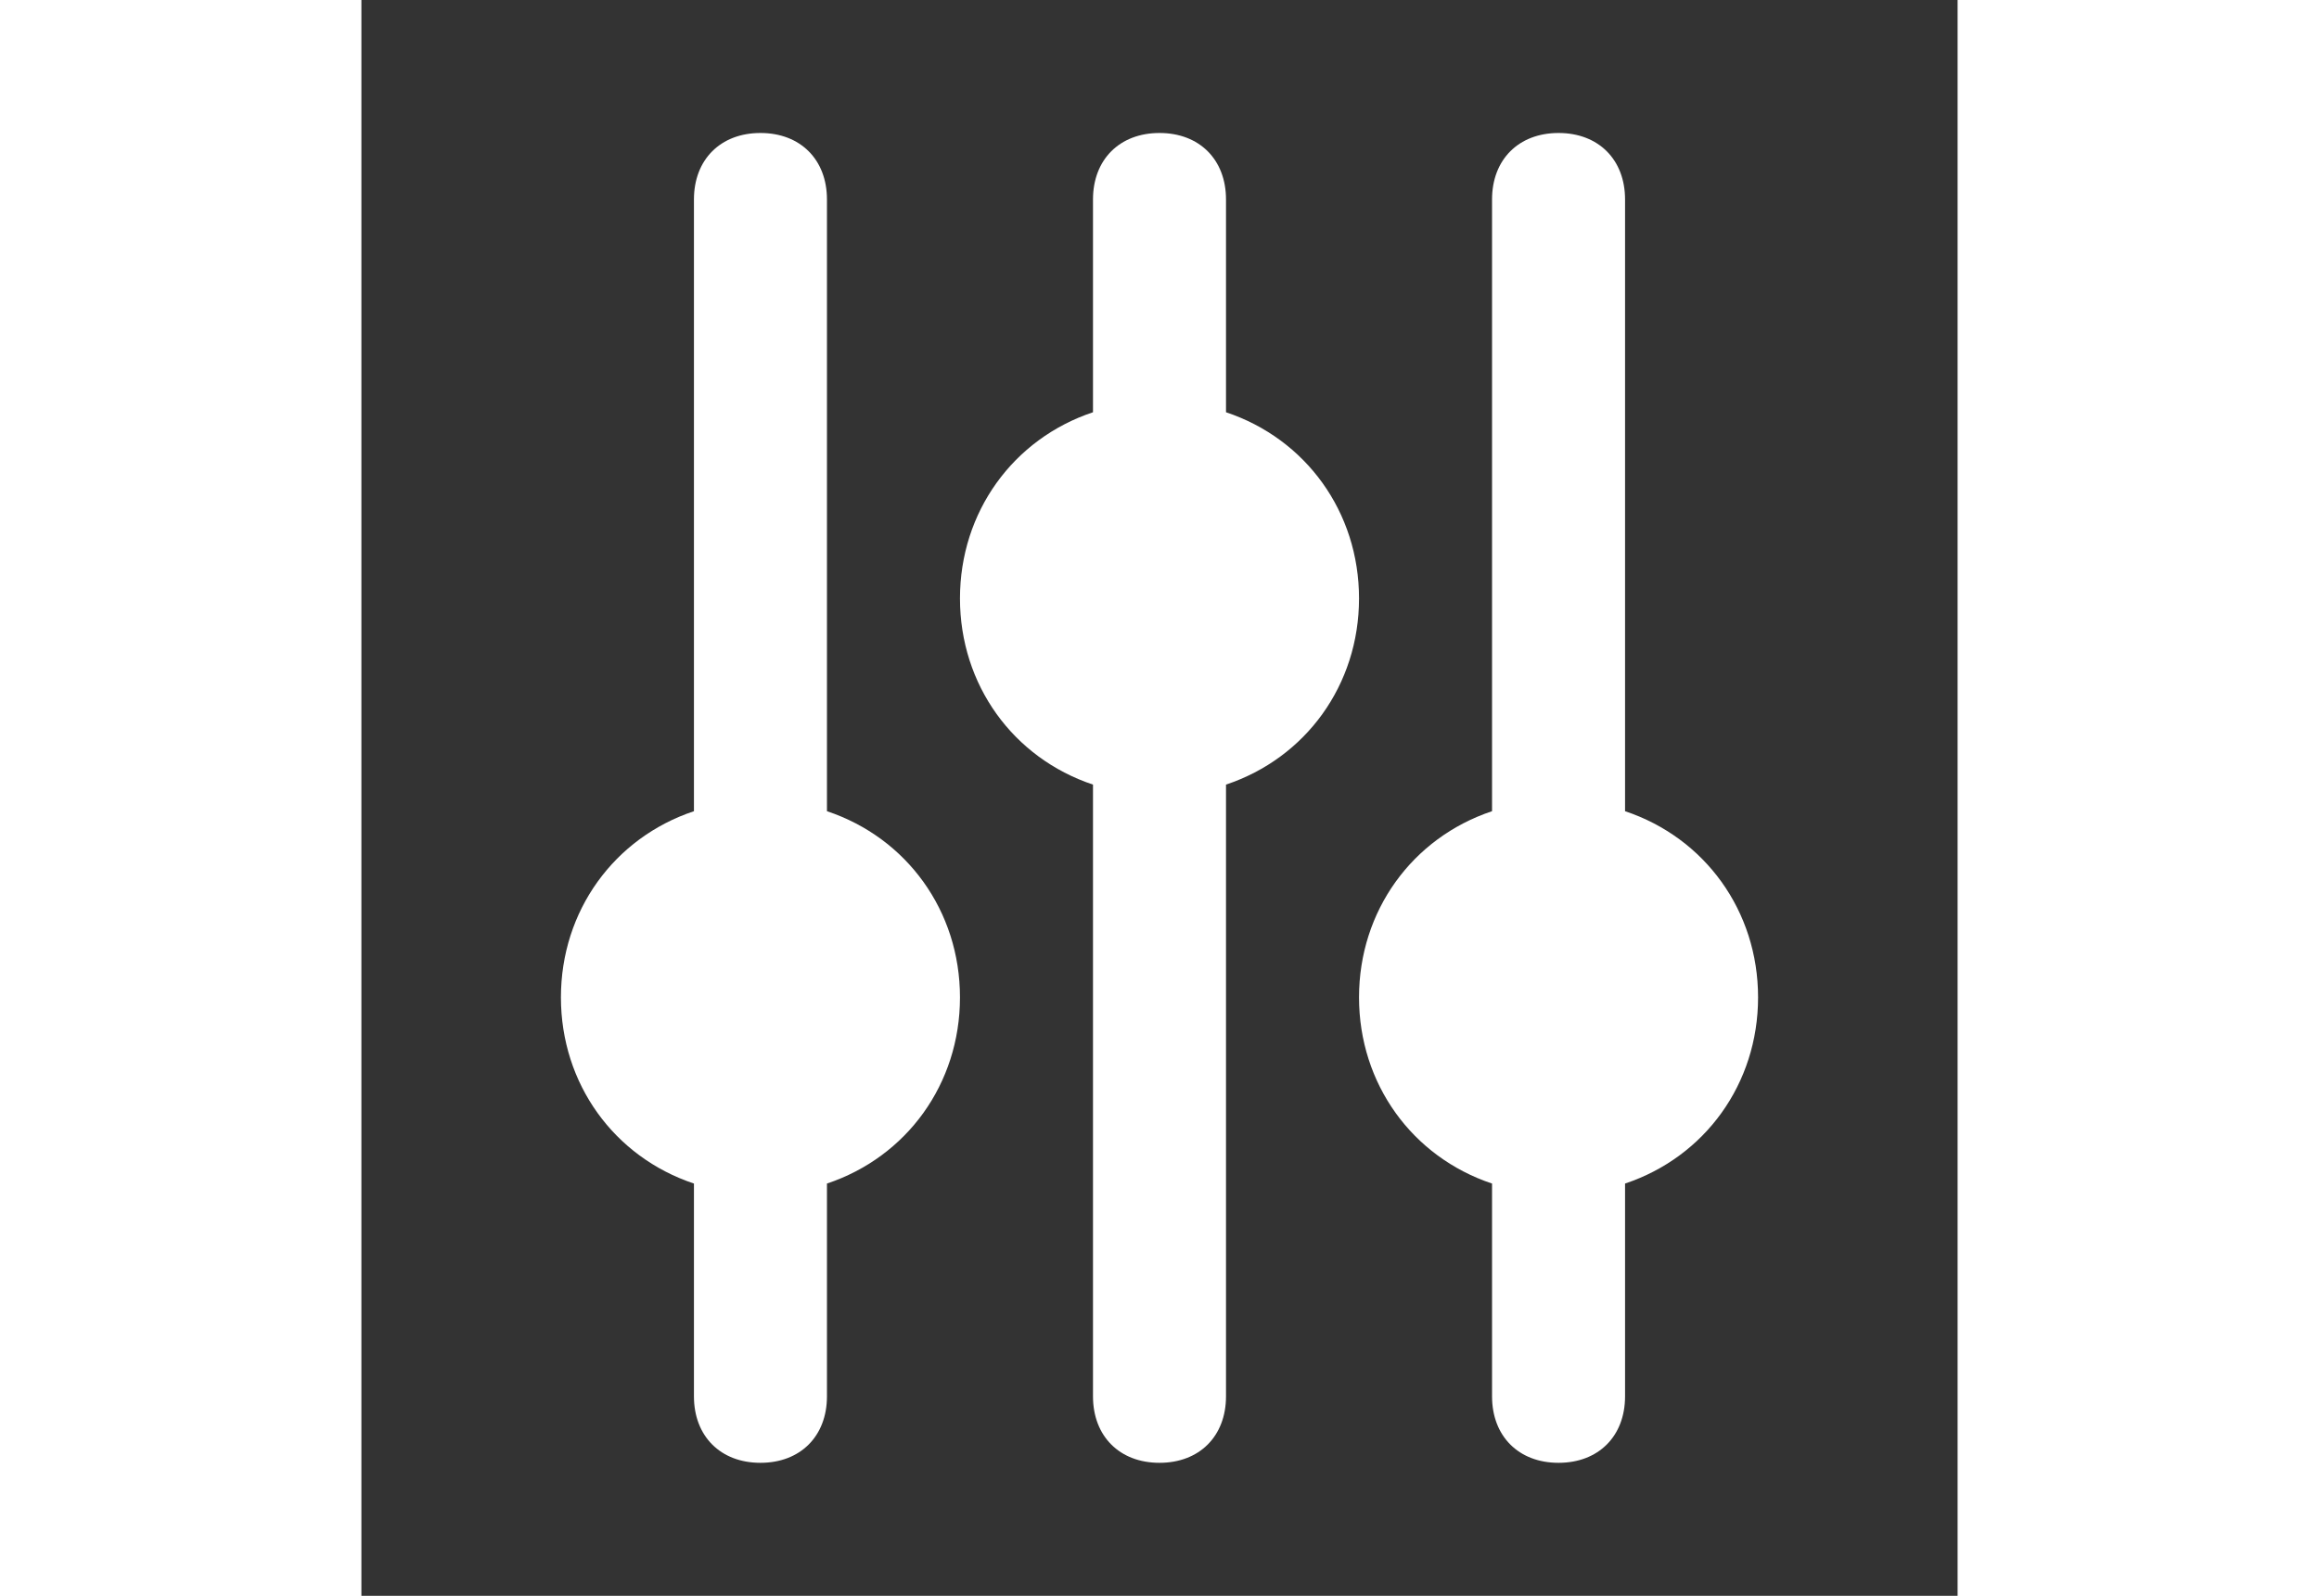
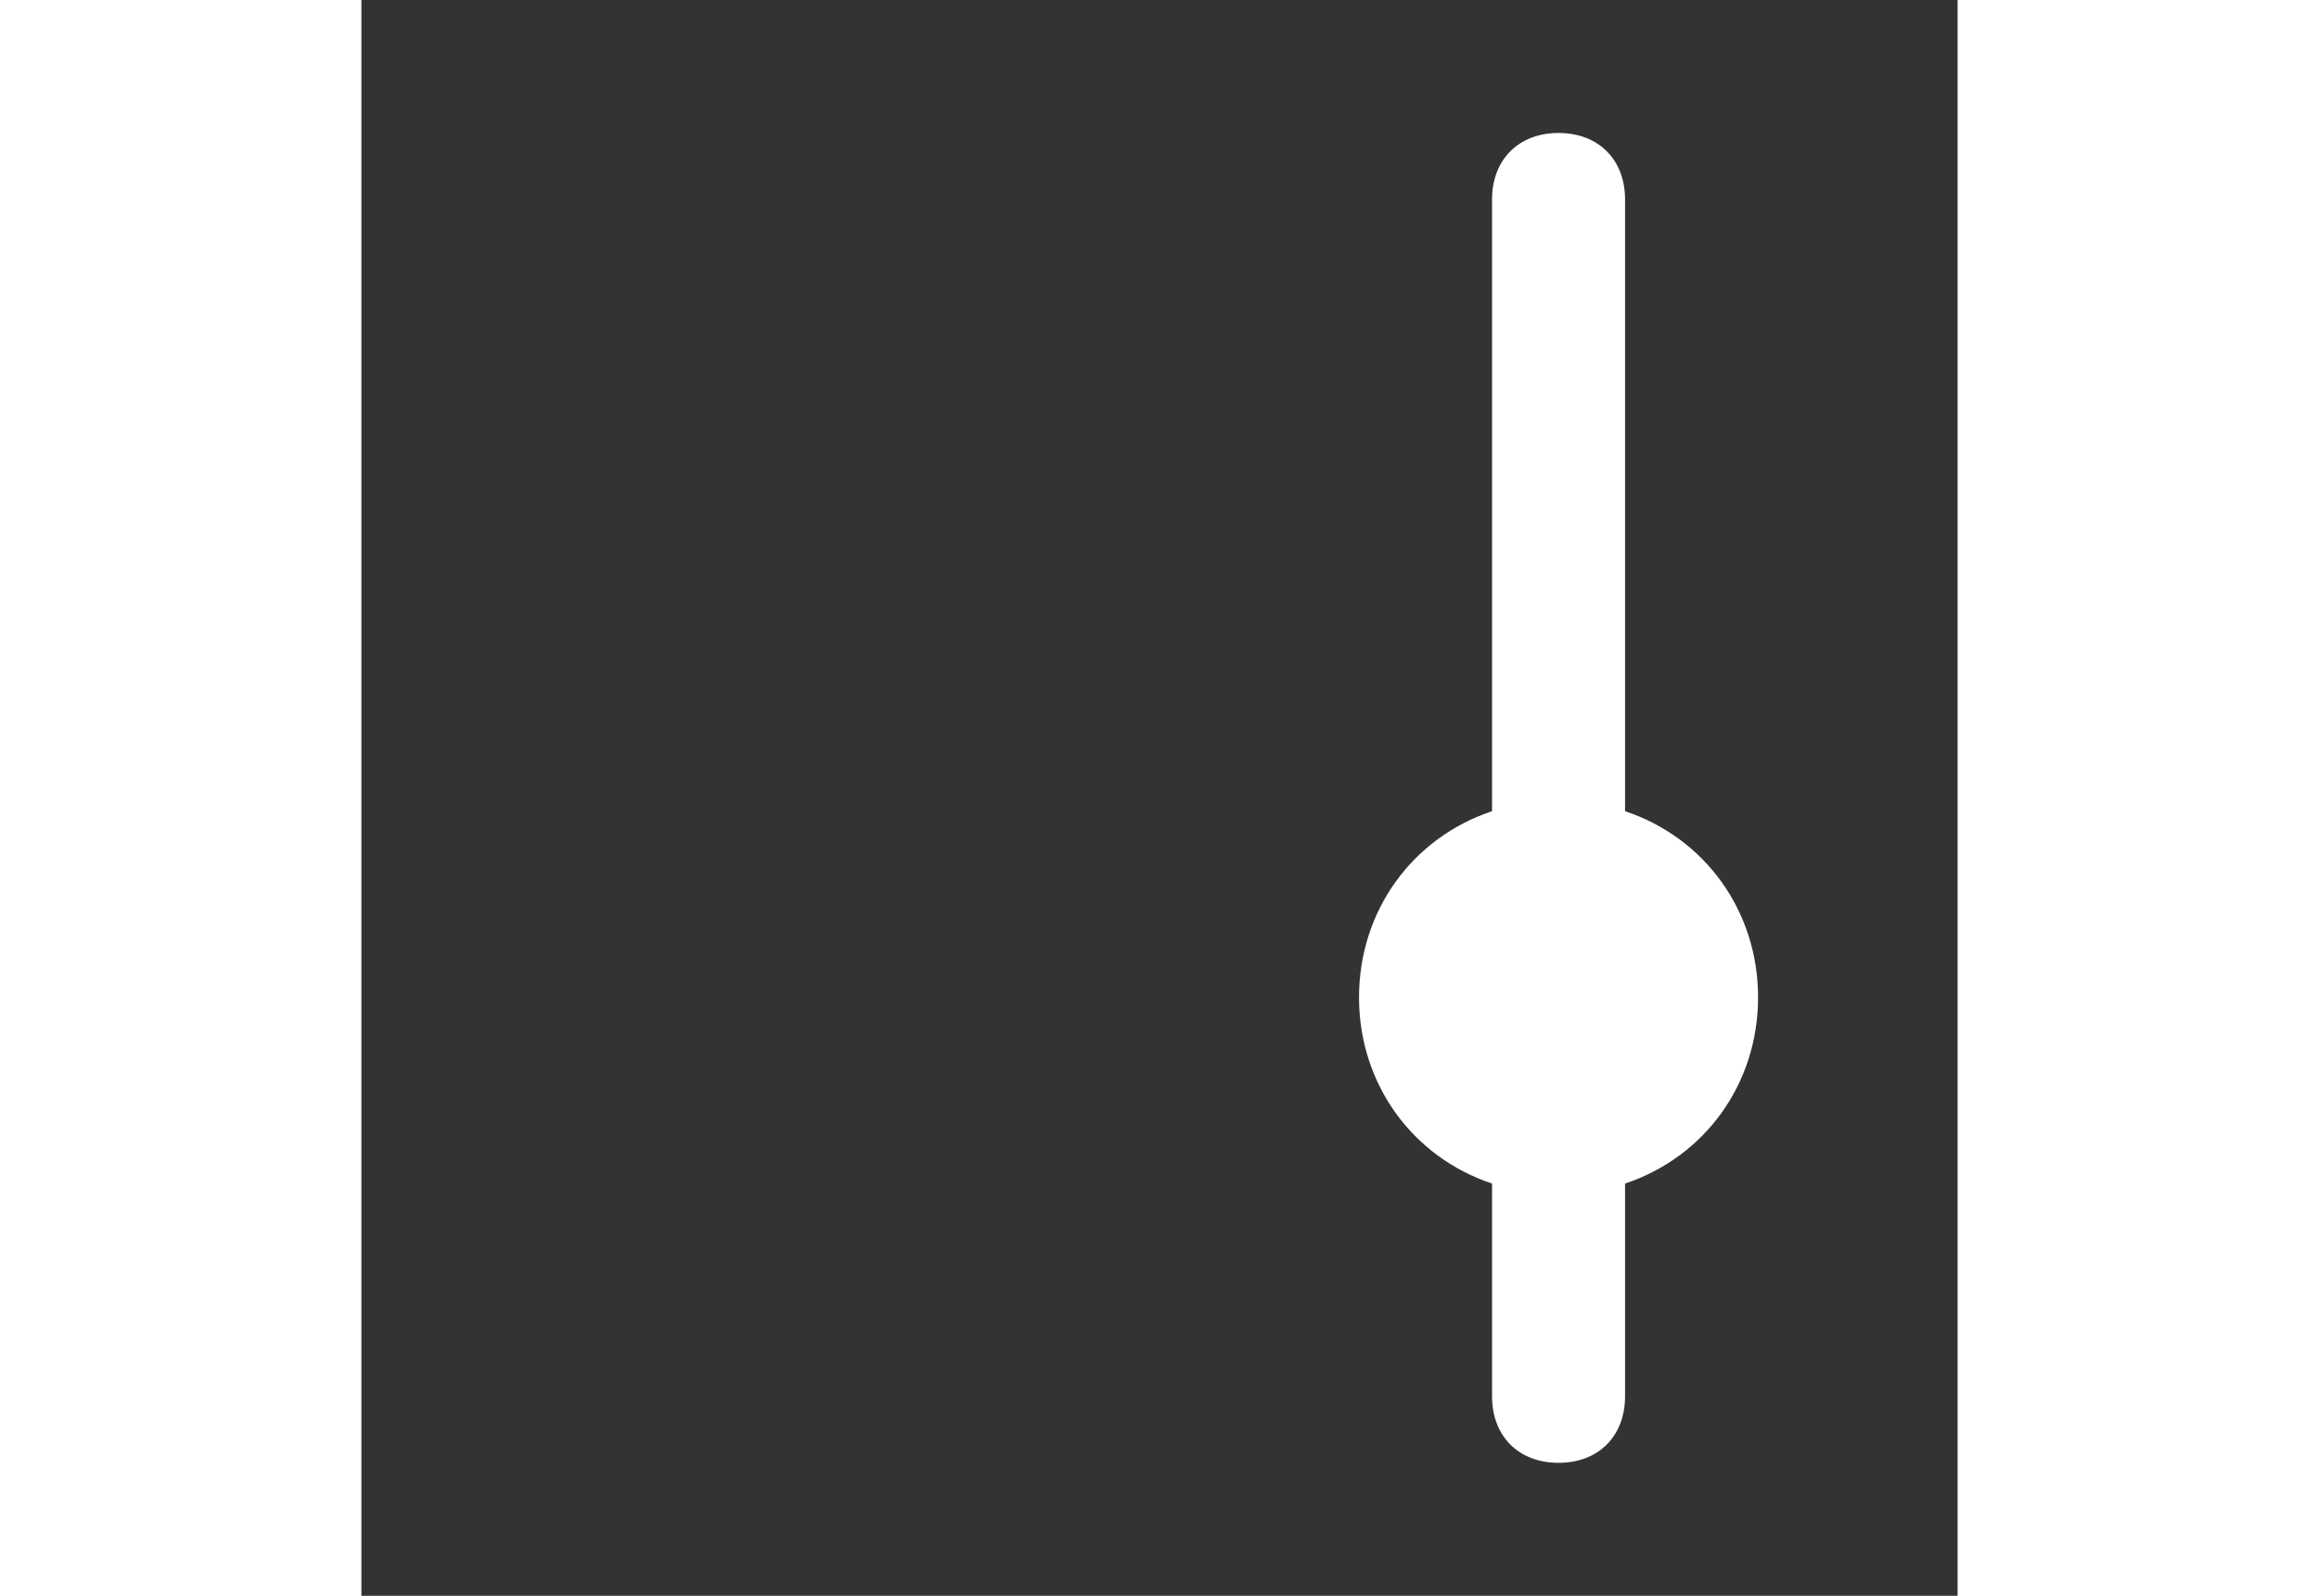
<svg xmlns="http://www.w3.org/2000/svg" width="77" height="53" viewBox="0 0 66 66" fill="none">
  <rect x="0" y="0" width="66" height="66" fill="#333333" stroke="none" />
-   <path d="M24.75 41.25C24.75 37.675 22.55 34.65 19.25 33.55V8.25C19.25 6.6 18.15 5.5 16.5 5.5C14.85 5.5 13.75 6.6 13.75 8.25V33.55C10.45 34.65 8.25 37.675 8.25 41.25C8.25 44.825 10.45 47.85 13.75 48.95V57.75C13.75 59.4 14.85 60.5 16.5 60.5C18.15 60.5 19.25 59.4 19.25 57.75V48.95C22.55 47.85 24.75 44.825 24.75 41.25Z" fill="white" />
-   <path d="M41.25 24.75C41.25 21.175 39.05 18.15 35.75 17.05V8.25C35.75 6.6 34.65 5.5 33 5.5C31.35 5.5 30.25 6.6 30.25 8.25V17.05C26.95 18.15 24.75 21.175 24.75 24.75C24.75 28.325 26.95 31.35 30.25 32.45V57.75C30.25 59.4 31.35 60.5 33 60.5C34.65 60.5 35.75 59.4 35.75 57.75V32.45C39.05 31.35 41.25 28.325 41.25 24.75Z" fill="white" />
  <path d="M57.75 41.25C57.75 37.675 55.55 34.65 52.25 33.55V8.25C52.25 6.6 51.15 5.5 49.5 5.5C47.85 5.5 46.75 6.6 46.75 8.25V33.55C43.45 34.65 41.25 37.675 41.25 41.25C41.25 44.825 43.45 47.85 46.75 48.95V57.75C46.75 59.4 47.85 60.5 49.5 60.5C51.15 60.5 52.25 59.4 52.25 57.75V48.95C55.55 47.85 57.75 44.825 57.75 41.25Z" fill="white" />
</svg>